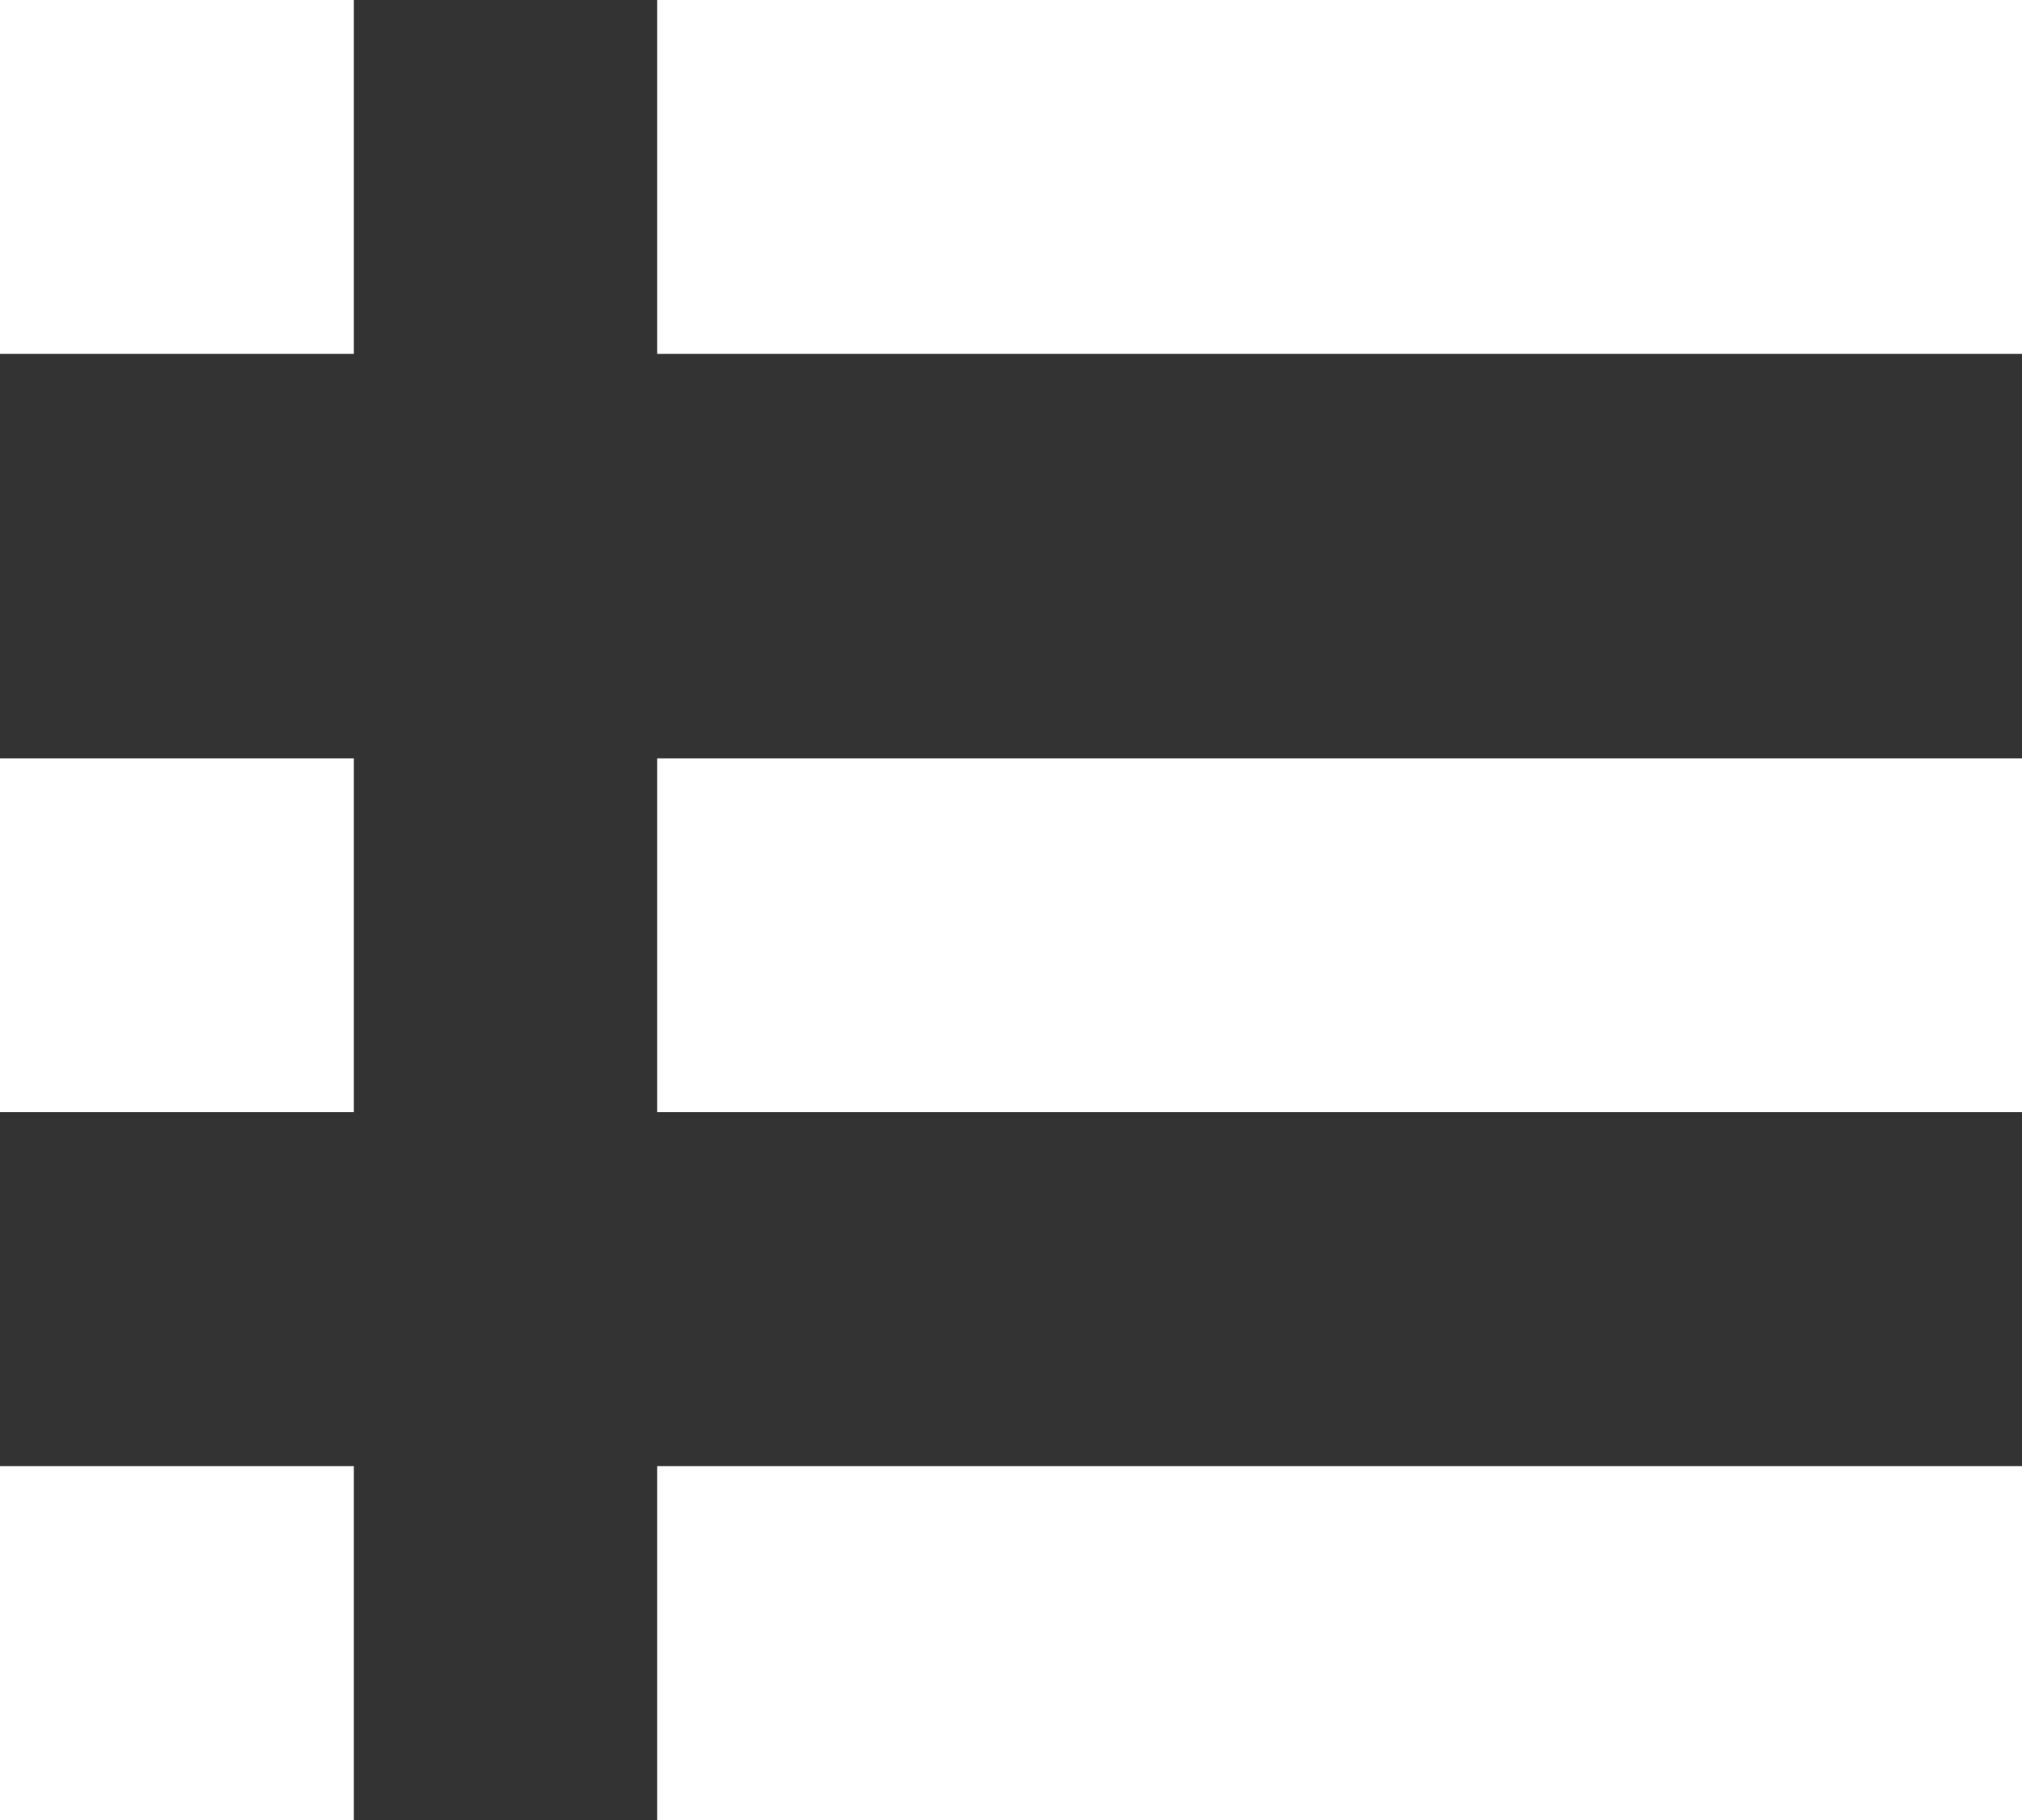
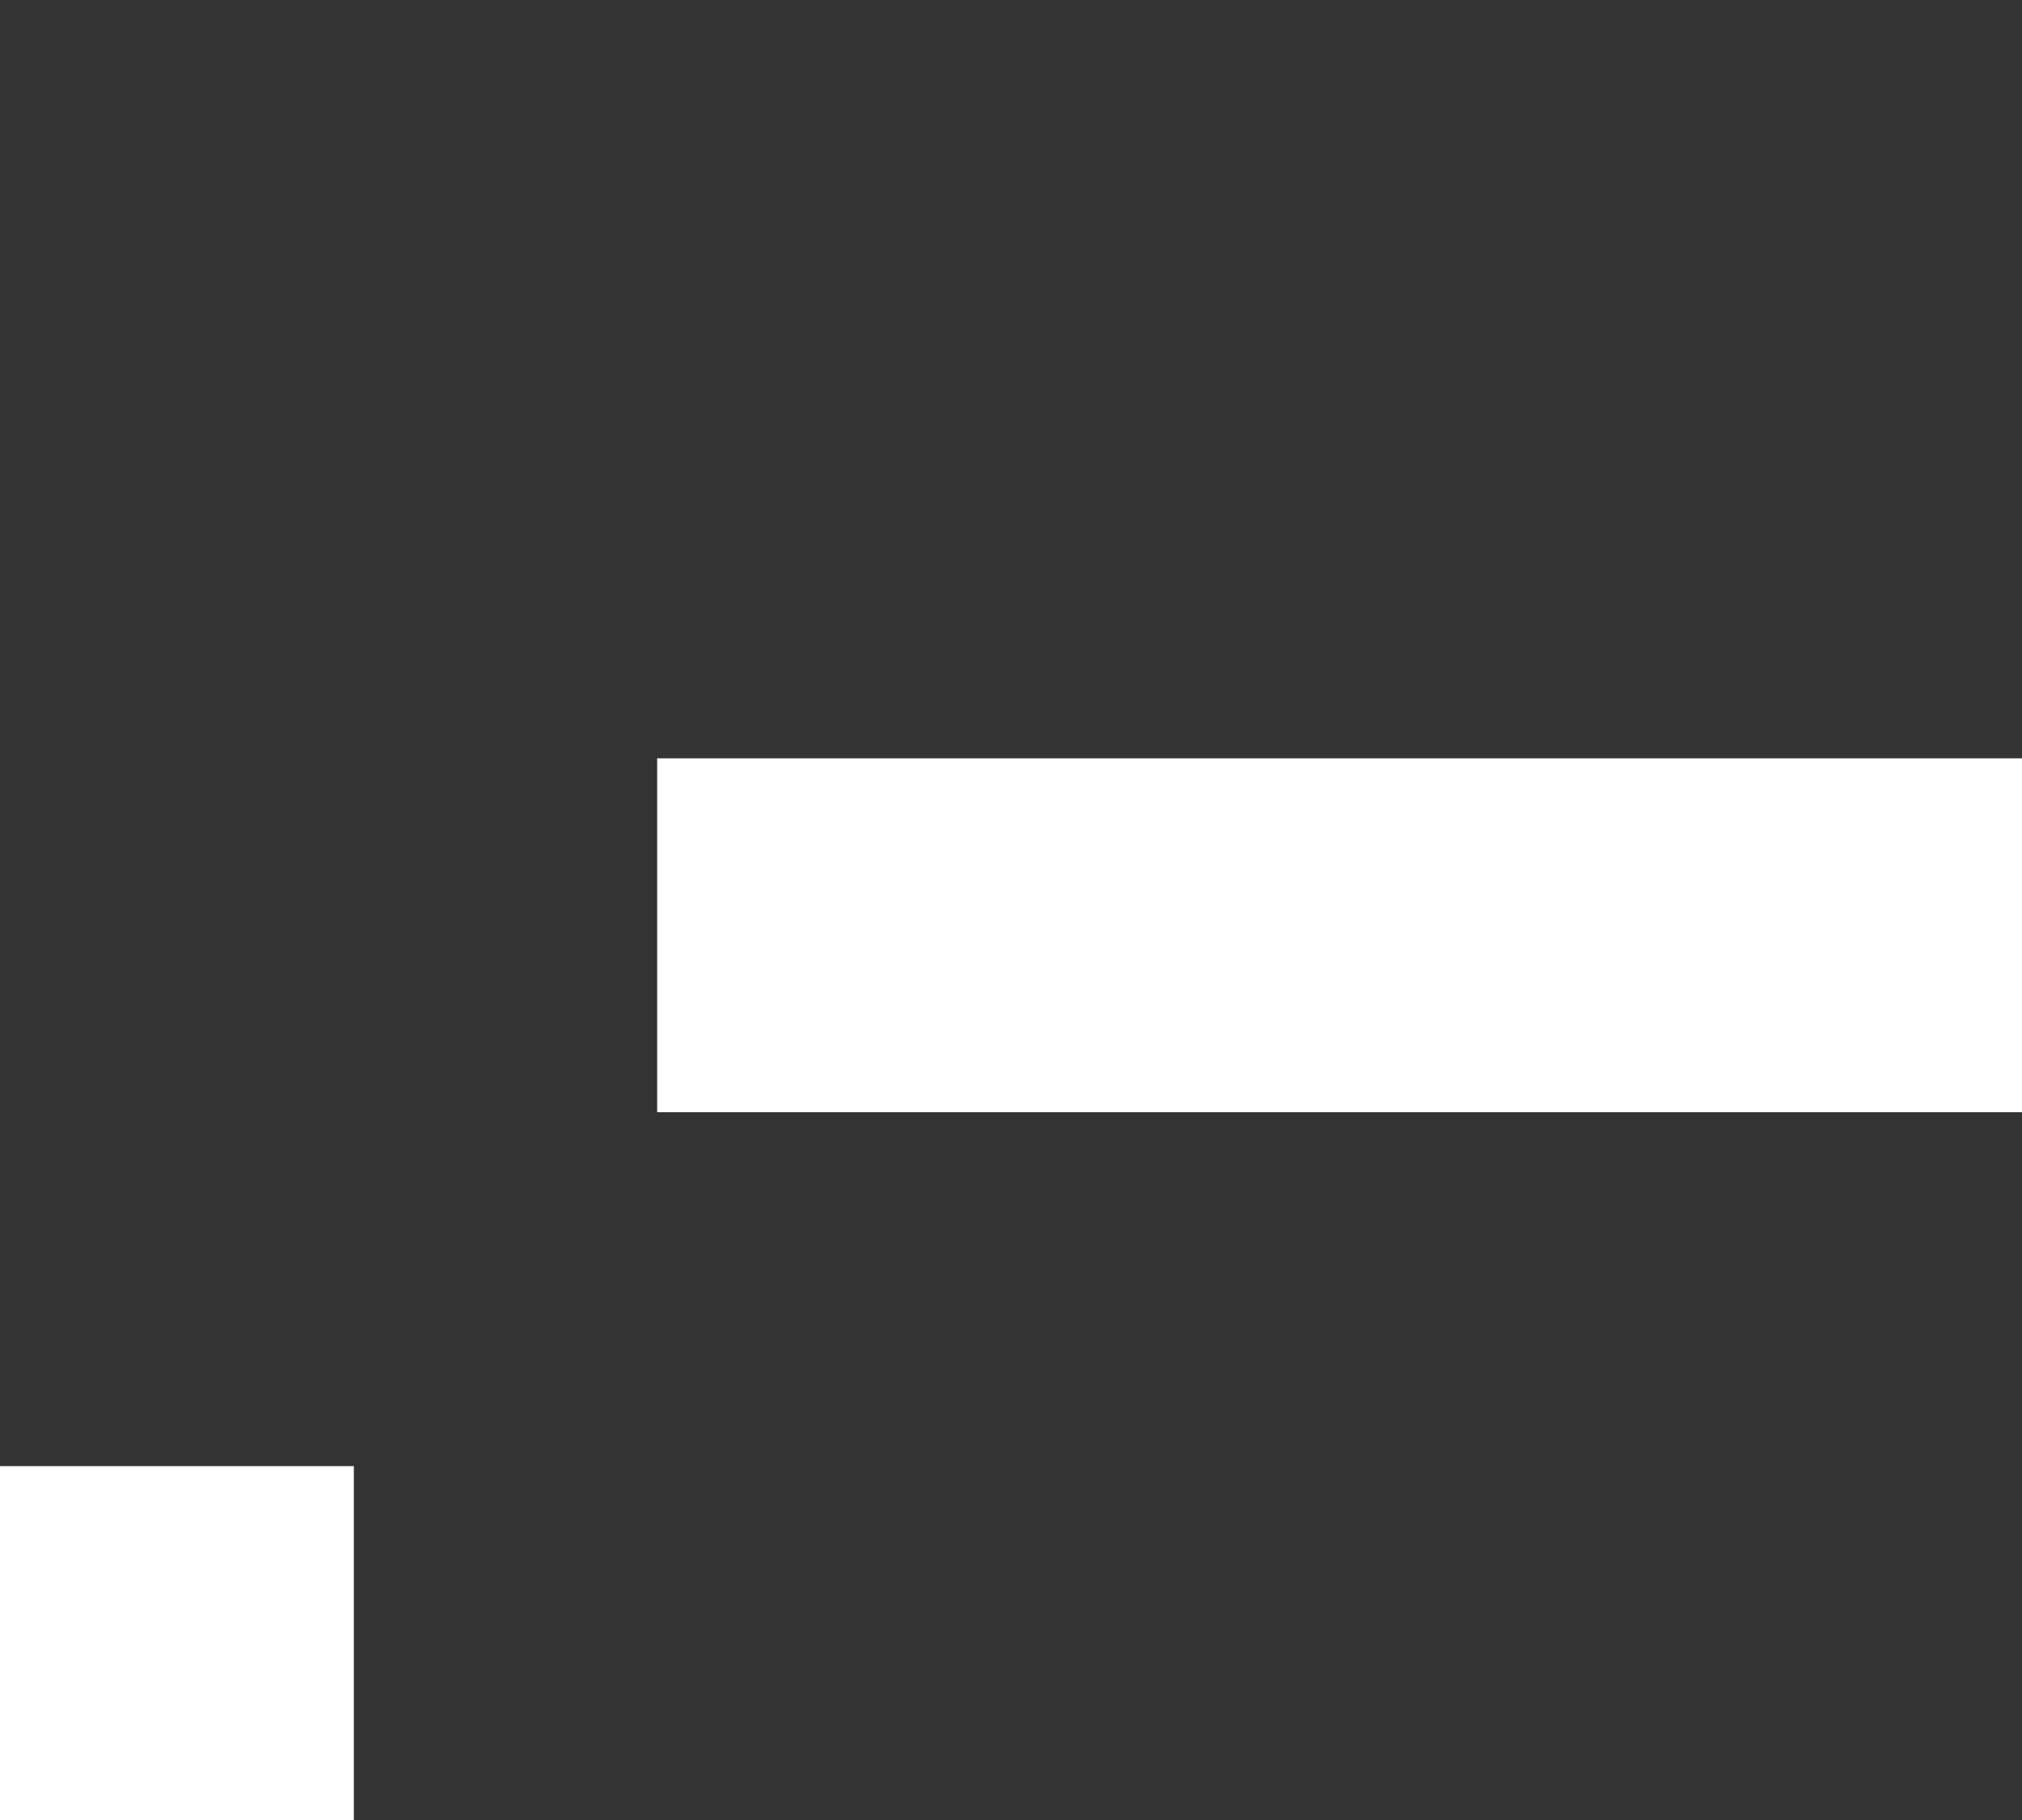
<svg xmlns="http://www.w3.org/2000/svg" version="1.1" id="レイヤー_1" x="0px" y="0px" viewBox="0 0 40 36" style="enable-background:new 0 0 40 36;" xml:space="preserve">
  <rect x="0" y="0" width="40" height="36" fill="#333333" stroke="none" />
  <style type="text/css">
	.st0{fill:#FFFFFF;}
</style>
-   <rect class="st0" width="7" height="7" />
-   <rect x="13" class="st0" width="27" height="7" />
-   <rect y="15" class="st0" width="7" height="7" />
  <rect x="13" y="15" class="st0" width="27" height="7" />
  <rect y="29" class="st0" width="7" height="7" />
-   <rect x="13" y="29" class="st0" width="27" height="7" />
</svg>